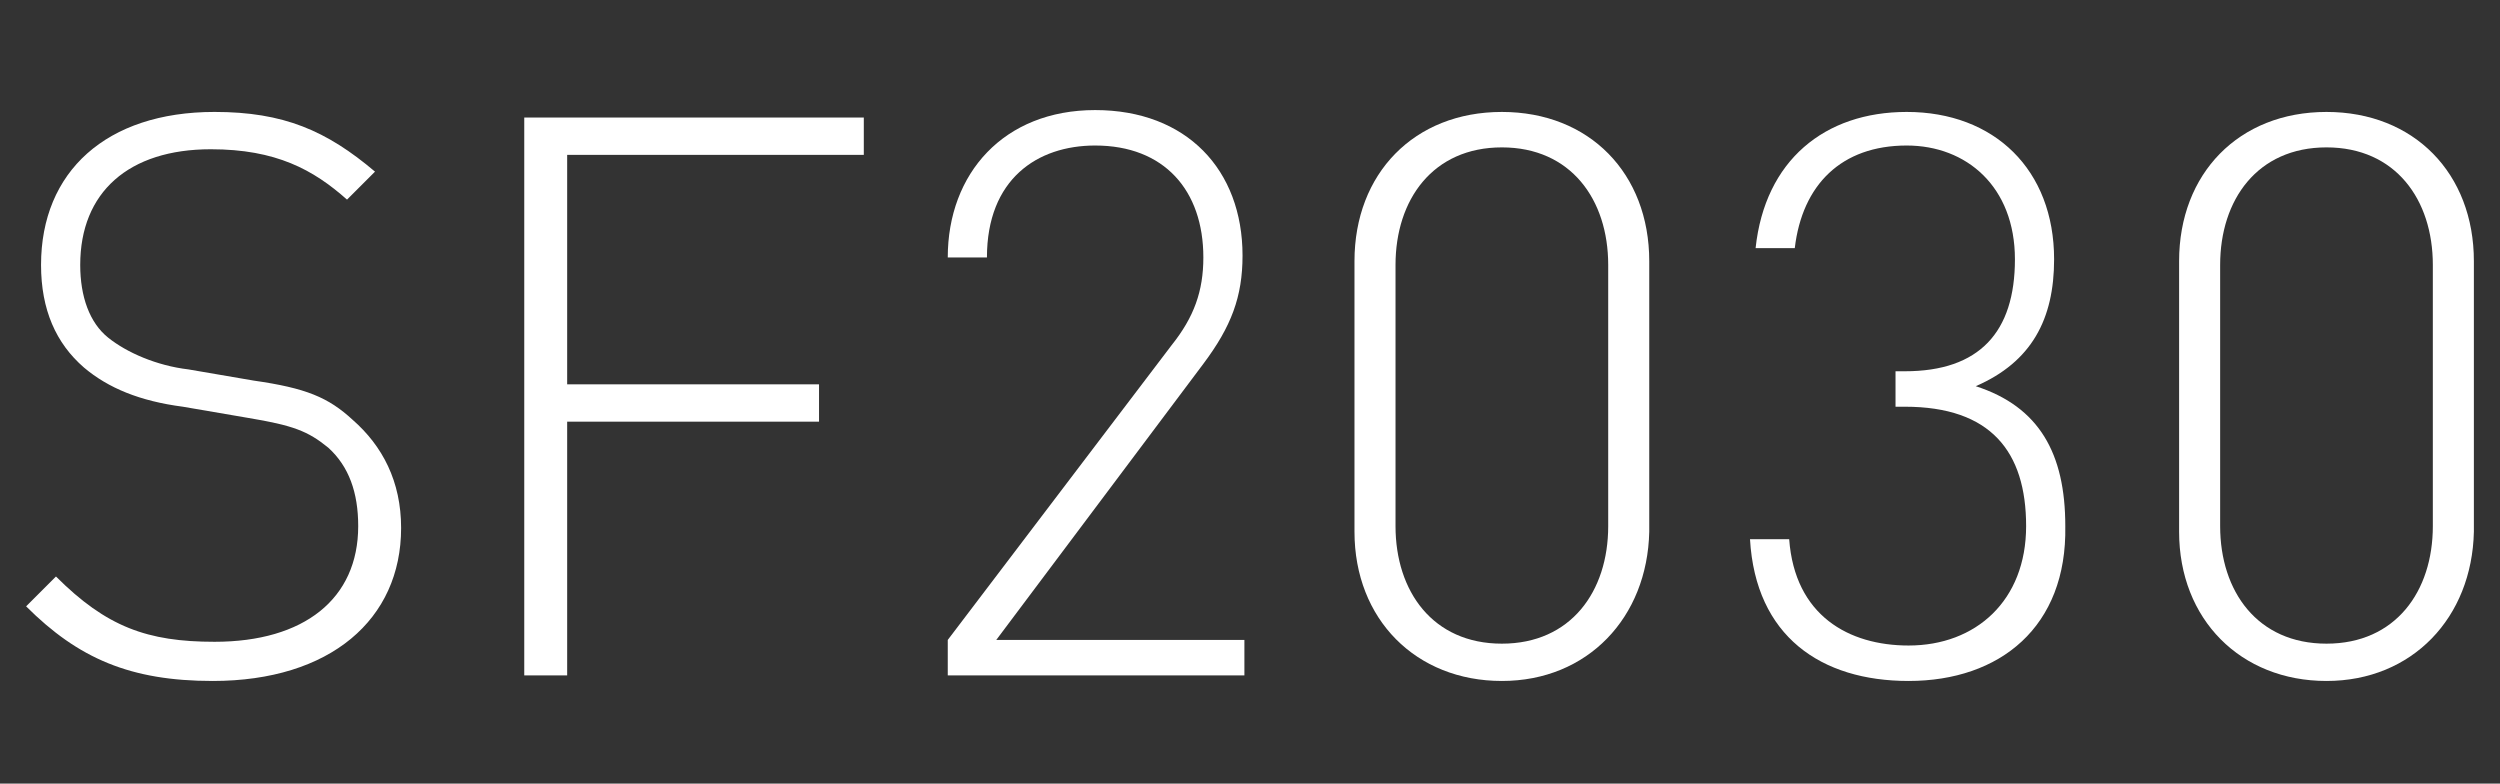
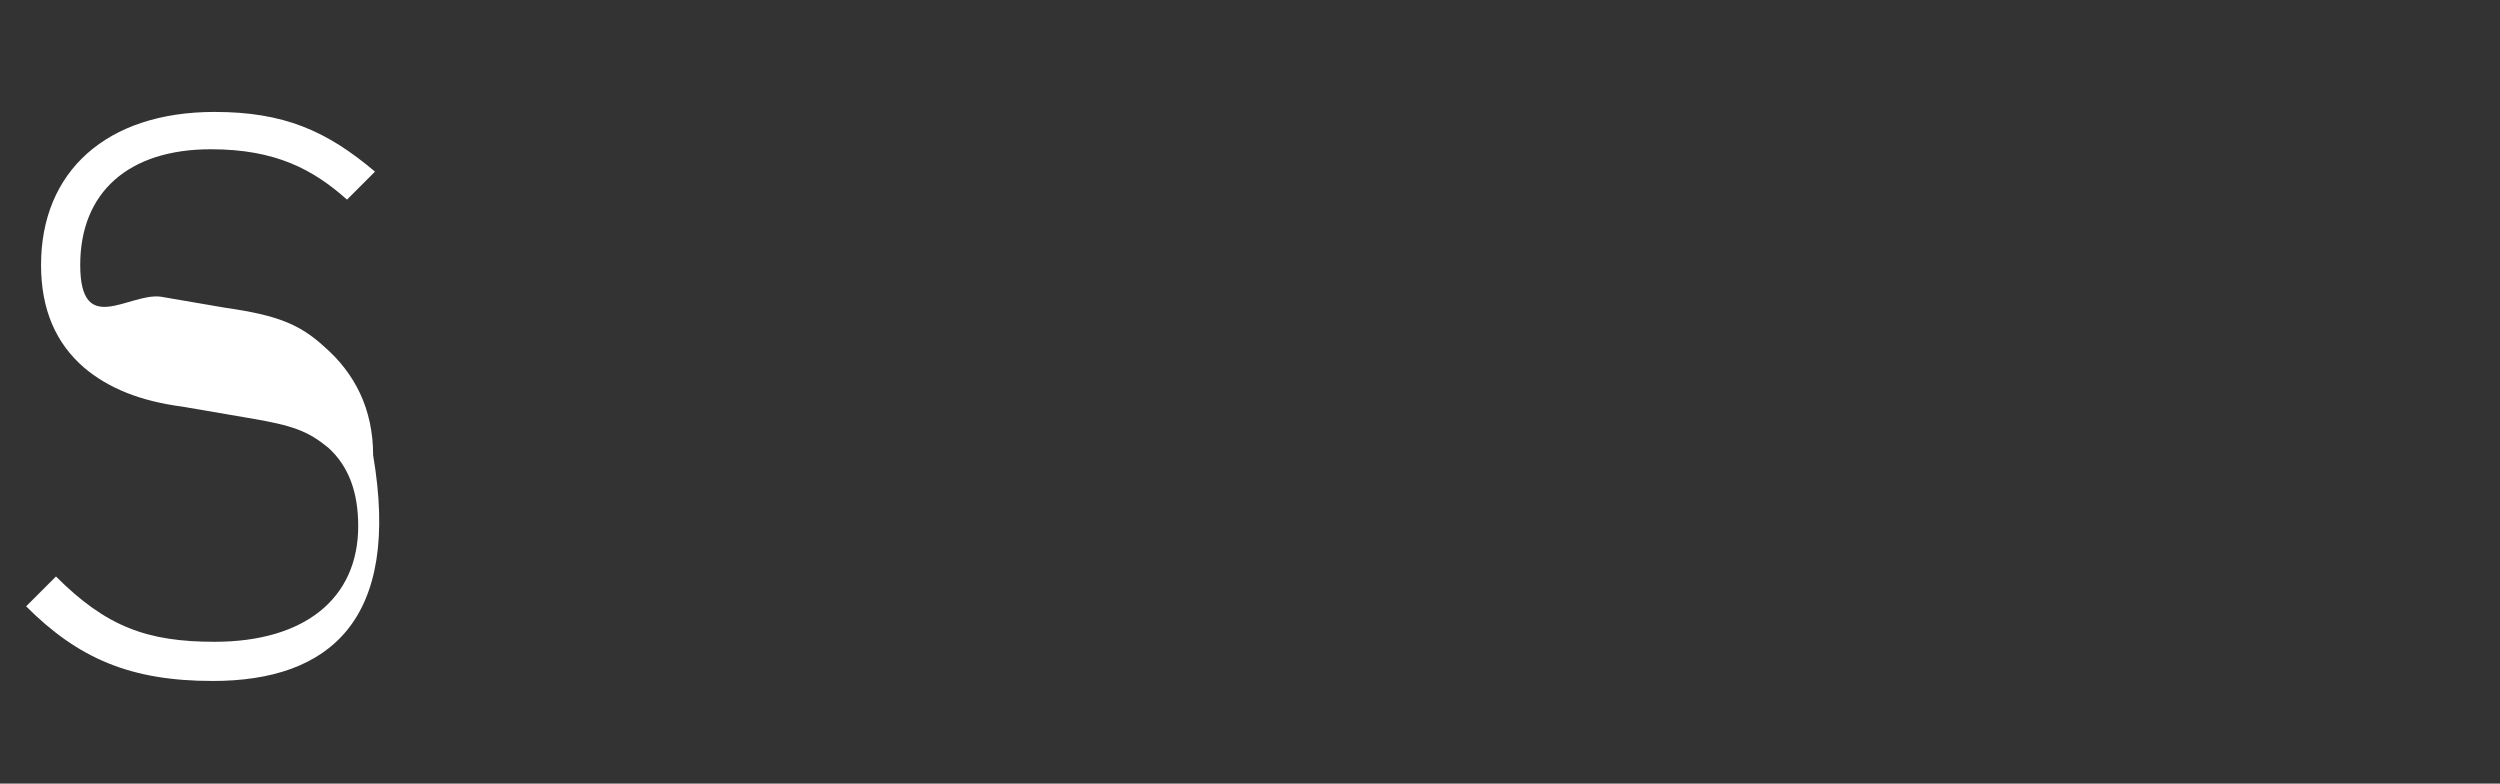
<svg xmlns="http://www.w3.org/2000/svg" version="1.1" id="レイヤー_1" x="0px" y="0px" viewBox="0 0 134 42" style="enable-background:new 0 0 134 42;" xml:space="preserve">
  <rect x="0" y="0" width="134" height="42" fill="#333333" stroke="none" />
  <style type="text/css">
	.st0{fill:#FFFFFF;}
</style>
-   <path class="st0" d="M11.4,36.5c-4.4,0-7.2-1.2-10-4L3,30.9c2.7,2.7,4.9,3.5,8.5,3.5c4.8,0,7.7-2.3,7.7-6.2c0-1.8-0.5-3.2-1.6-4.2  c-1.1-0.9-1.9-1.2-4.3-1.6l-3.5-0.6c-2.3-0.3-4-1-5.3-2.1c-1.5-1.3-2.3-3.1-2.3-5.5c0-5,3.5-8.2,9.3-8.2c3.7,0,6,1,8.6,3.2l-1.5,1.5  C16.8,9.1,14.8,8,11.3,8c-4.4,0-7,2.3-7,6.2c0,1.7,0.5,3.1,1.5,3.9s2.6,1.5,4.3,1.7l3.5,0.6c2.8,0.4,4,0.9,5.3,2.1  c1.6,1.4,2.6,3.3,2.6,5.8C21.5,33.2,17.7,36.5,11.4,36.5L11.4,36.5z" />
-   <path class="st0" d="M30.4,8.3v12.3h13.5v2H30.4v13.6h-2.3V6.3h18.2v2C46.3,8.3,30.4,8.3,30.4,8.3z" />
-   <path class="st0" d="M50.8,36.2v-1.9l12-15.8c1.2-1.5,1.7-2.9,1.7-4.7c0-3.6-2.1-6-5.8-6c-3.1,0-5.8,1.8-5.8,6h-2.1  c0-4.5,3-7.9,7.9-7.9s7.9,3.2,7.9,7.8c0,2.2-0.6,3.8-2.1,5.8L53.4,34.3h13.3v1.9H50.8L50.8,36.2z" />
-   <path class="st0" d="M80.5,36.5c-4.6,0-7.9-3.3-7.9-8V14c0-4.7,3.2-8,7.9-8s7.9,3.3,7.9,8v14.5C88.3,33.1,85.1,36.5,80.5,36.5  L80.5,36.5z M86.2,14.2c0-3.5-2-6.3-5.7-6.3s-5.7,2.8-5.7,6.3v14c0,3.5,2,6.3,5.7,6.3s5.7-2.8,5.7-6.3V14.2L86.2,14.2z" />
-   <path class="st0" d="M102.3,36.5c-4.7,0-8.2-2.4-8.5-7.6h2.1c0.3,4.1,3.2,5.7,6.4,5.7c3.6,0,6.3-2.4,6.3-6.4s-1.9-6.4-6.5-6.4h-0.5  v-1.9h0.5c4,0,5.9-2.1,5.9-6s-2.6-6.1-5.8-6.1c-3.5,0-5.6,2.1-6,5.5h-2.1c0.5-4.7,3.7-7.3,8.1-7.3c4.7,0,7.9,3.1,7.9,7.9  c0,3.2-1.2,5.5-4.2,6.8c3.4,1.1,4.8,3.6,4.8,7.5C110.8,33.6,107.2,36.5,102.3,36.5L102.3,36.5z" />
-   <path class="st0" d="M124.7,36.5c-4.6,0-7.9-3.3-7.9-8V14c0-4.7,3.2-8,7.9-8c4.7,0,7.9,3.3,7.9,8v14.5  C132.5,33.1,129.3,36.5,124.7,36.5L124.7,36.5z M130.4,14.2c0-3.5-2-6.3-5.7-6.3s-5.7,2.8-5.7,6.3v14c0,3.5,2,6.3,5.7,6.3  s5.7-2.8,5.7-6.3V14.2L130.4,14.2z" />
+   <path class="st0" d="M11.4,36.5c-4.4,0-7.2-1.2-10-4L3,30.9c2.7,2.7,4.9,3.5,8.5,3.5c4.8,0,7.7-2.3,7.7-6.2c0-1.8-0.5-3.2-1.6-4.2  c-1.1-0.9-1.9-1.2-4.3-1.6l-3.5-0.6c-2.3-0.3-4-1-5.3-2.1c-1.5-1.3-2.3-3.1-2.3-5.5c0-5,3.5-8.2,9.3-8.2c3.7,0,6,1,8.6,3.2l-1.5,1.5  C16.8,9.1,14.8,8,11.3,8c-4.4,0-7,2.3-7,6.2s2.6,1.5,4.3,1.7l3.5,0.6c2.8,0.4,4,0.9,5.3,2.1  c1.6,1.4,2.6,3.3,2.6,5.8C21.5,33.2,17.7,36.5,11.4,36.5L11.4,36.5z" />
</svg>